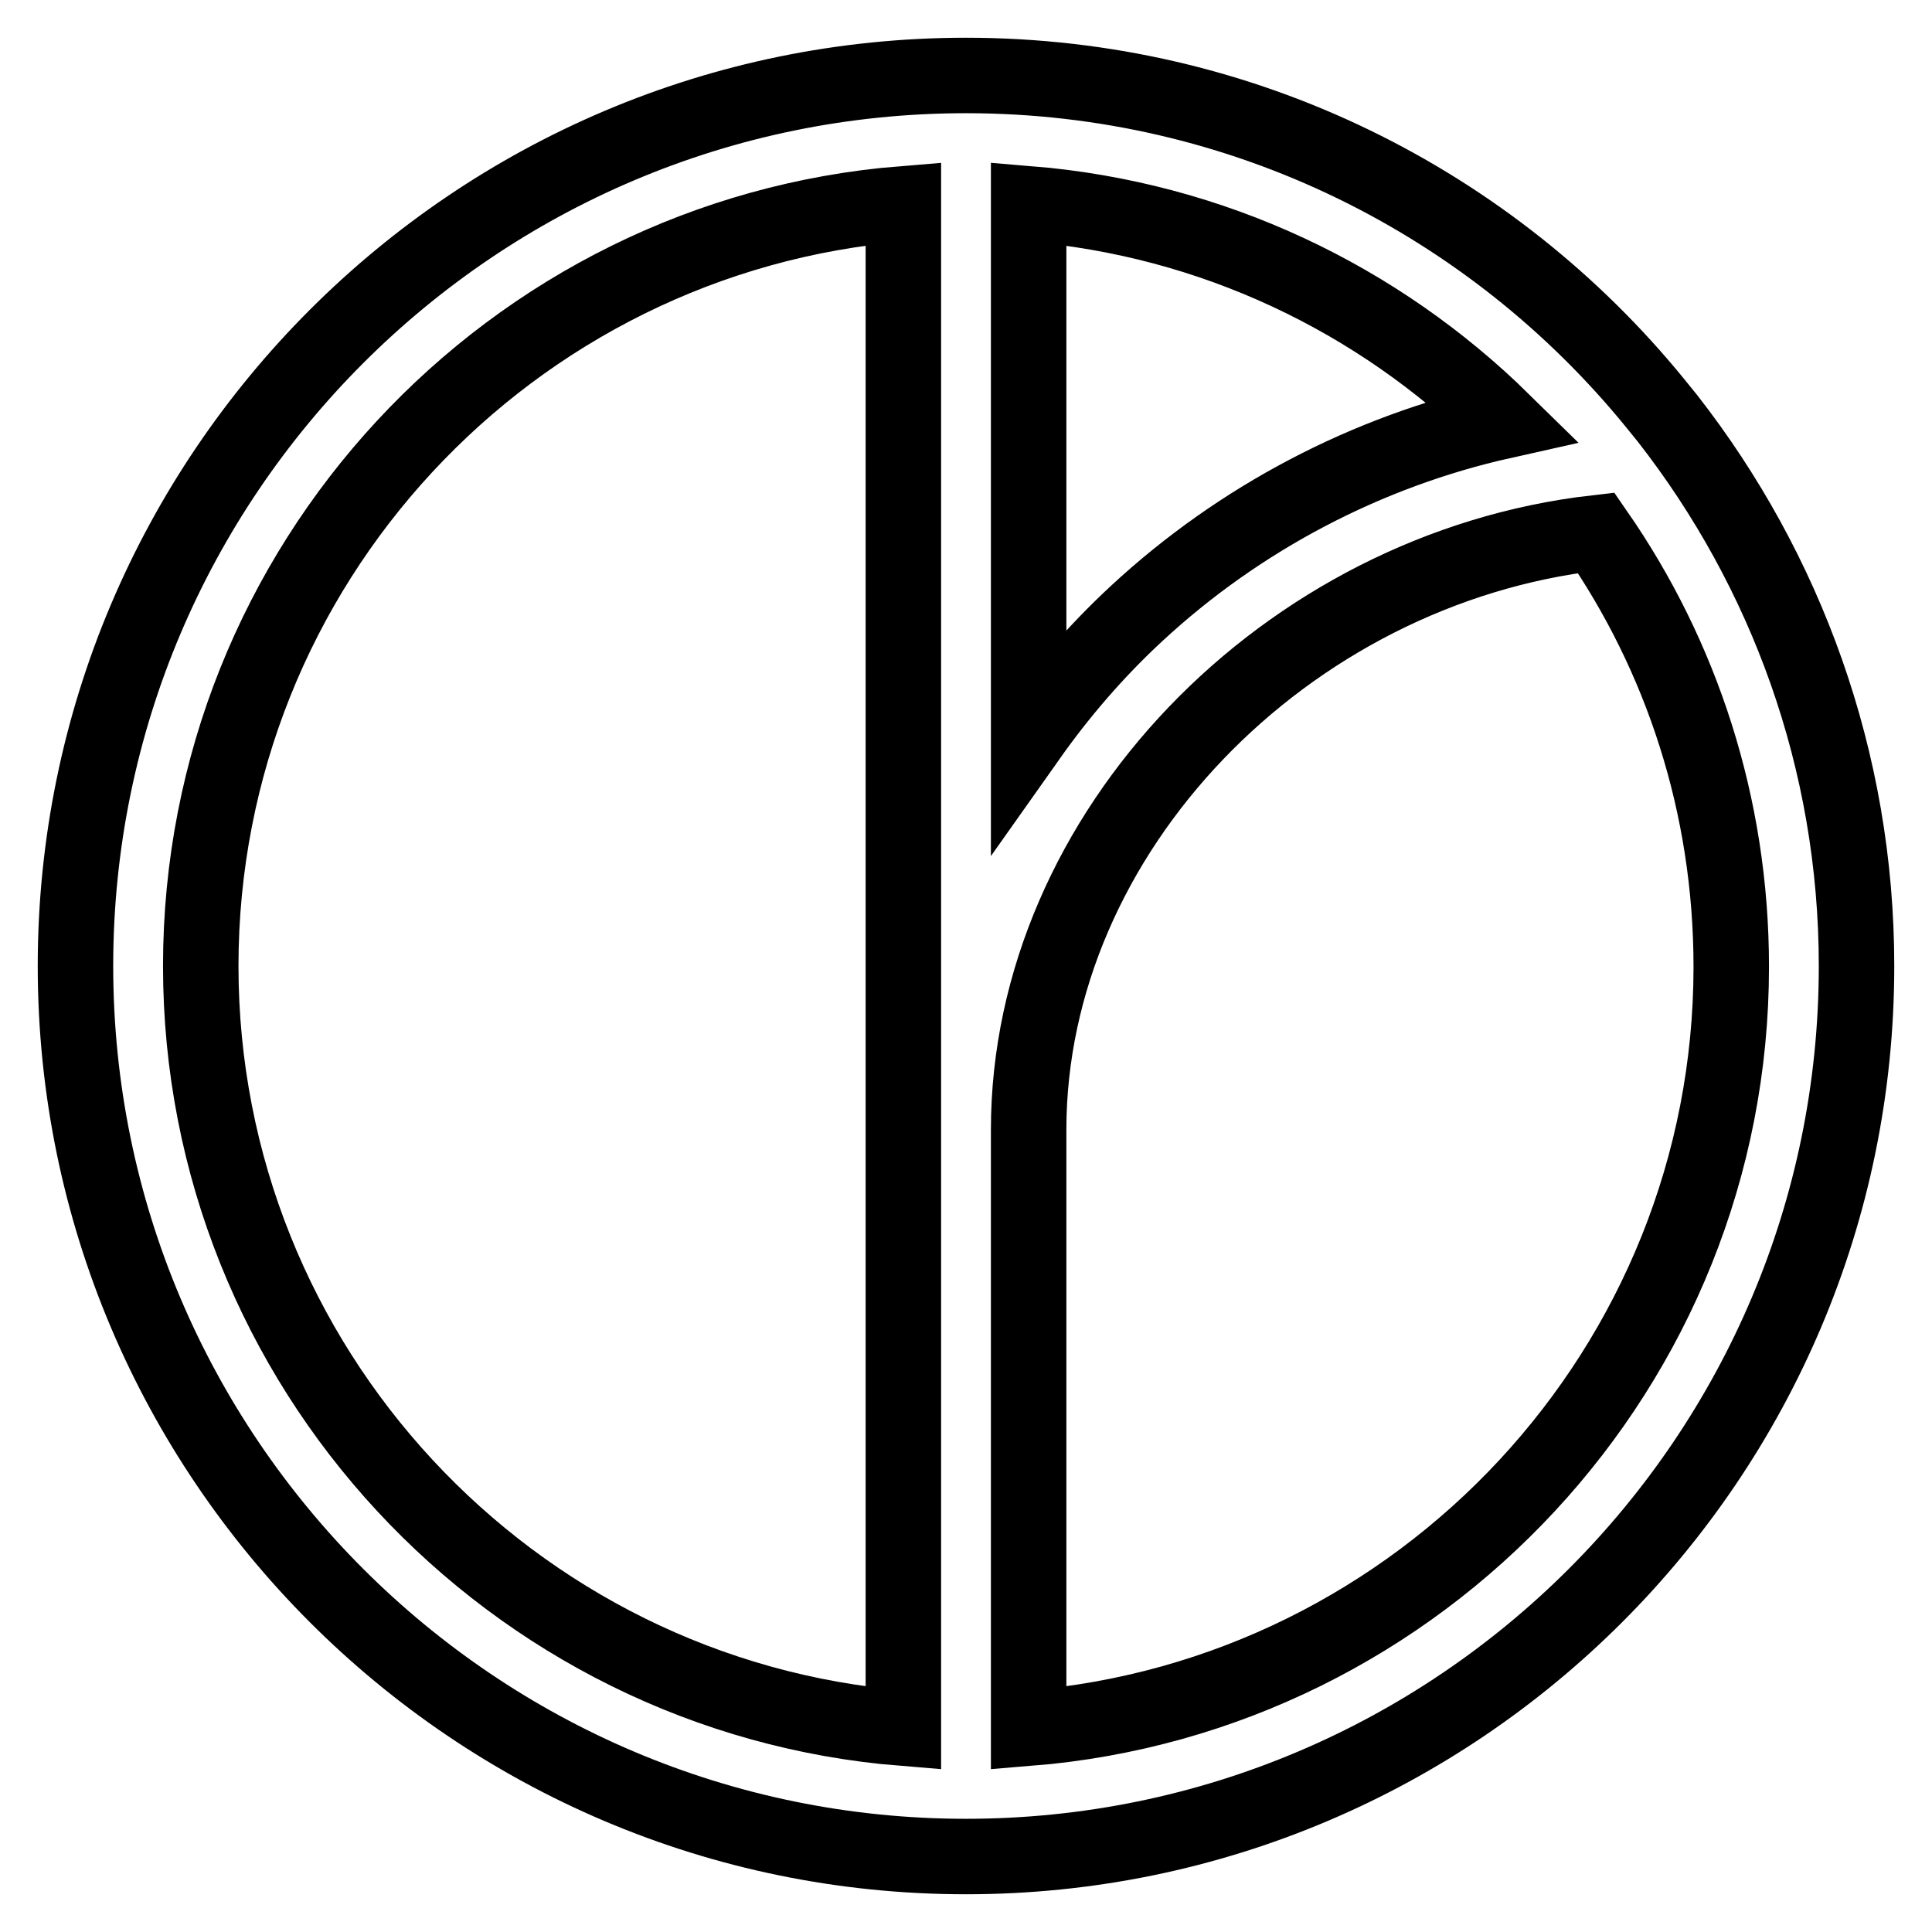
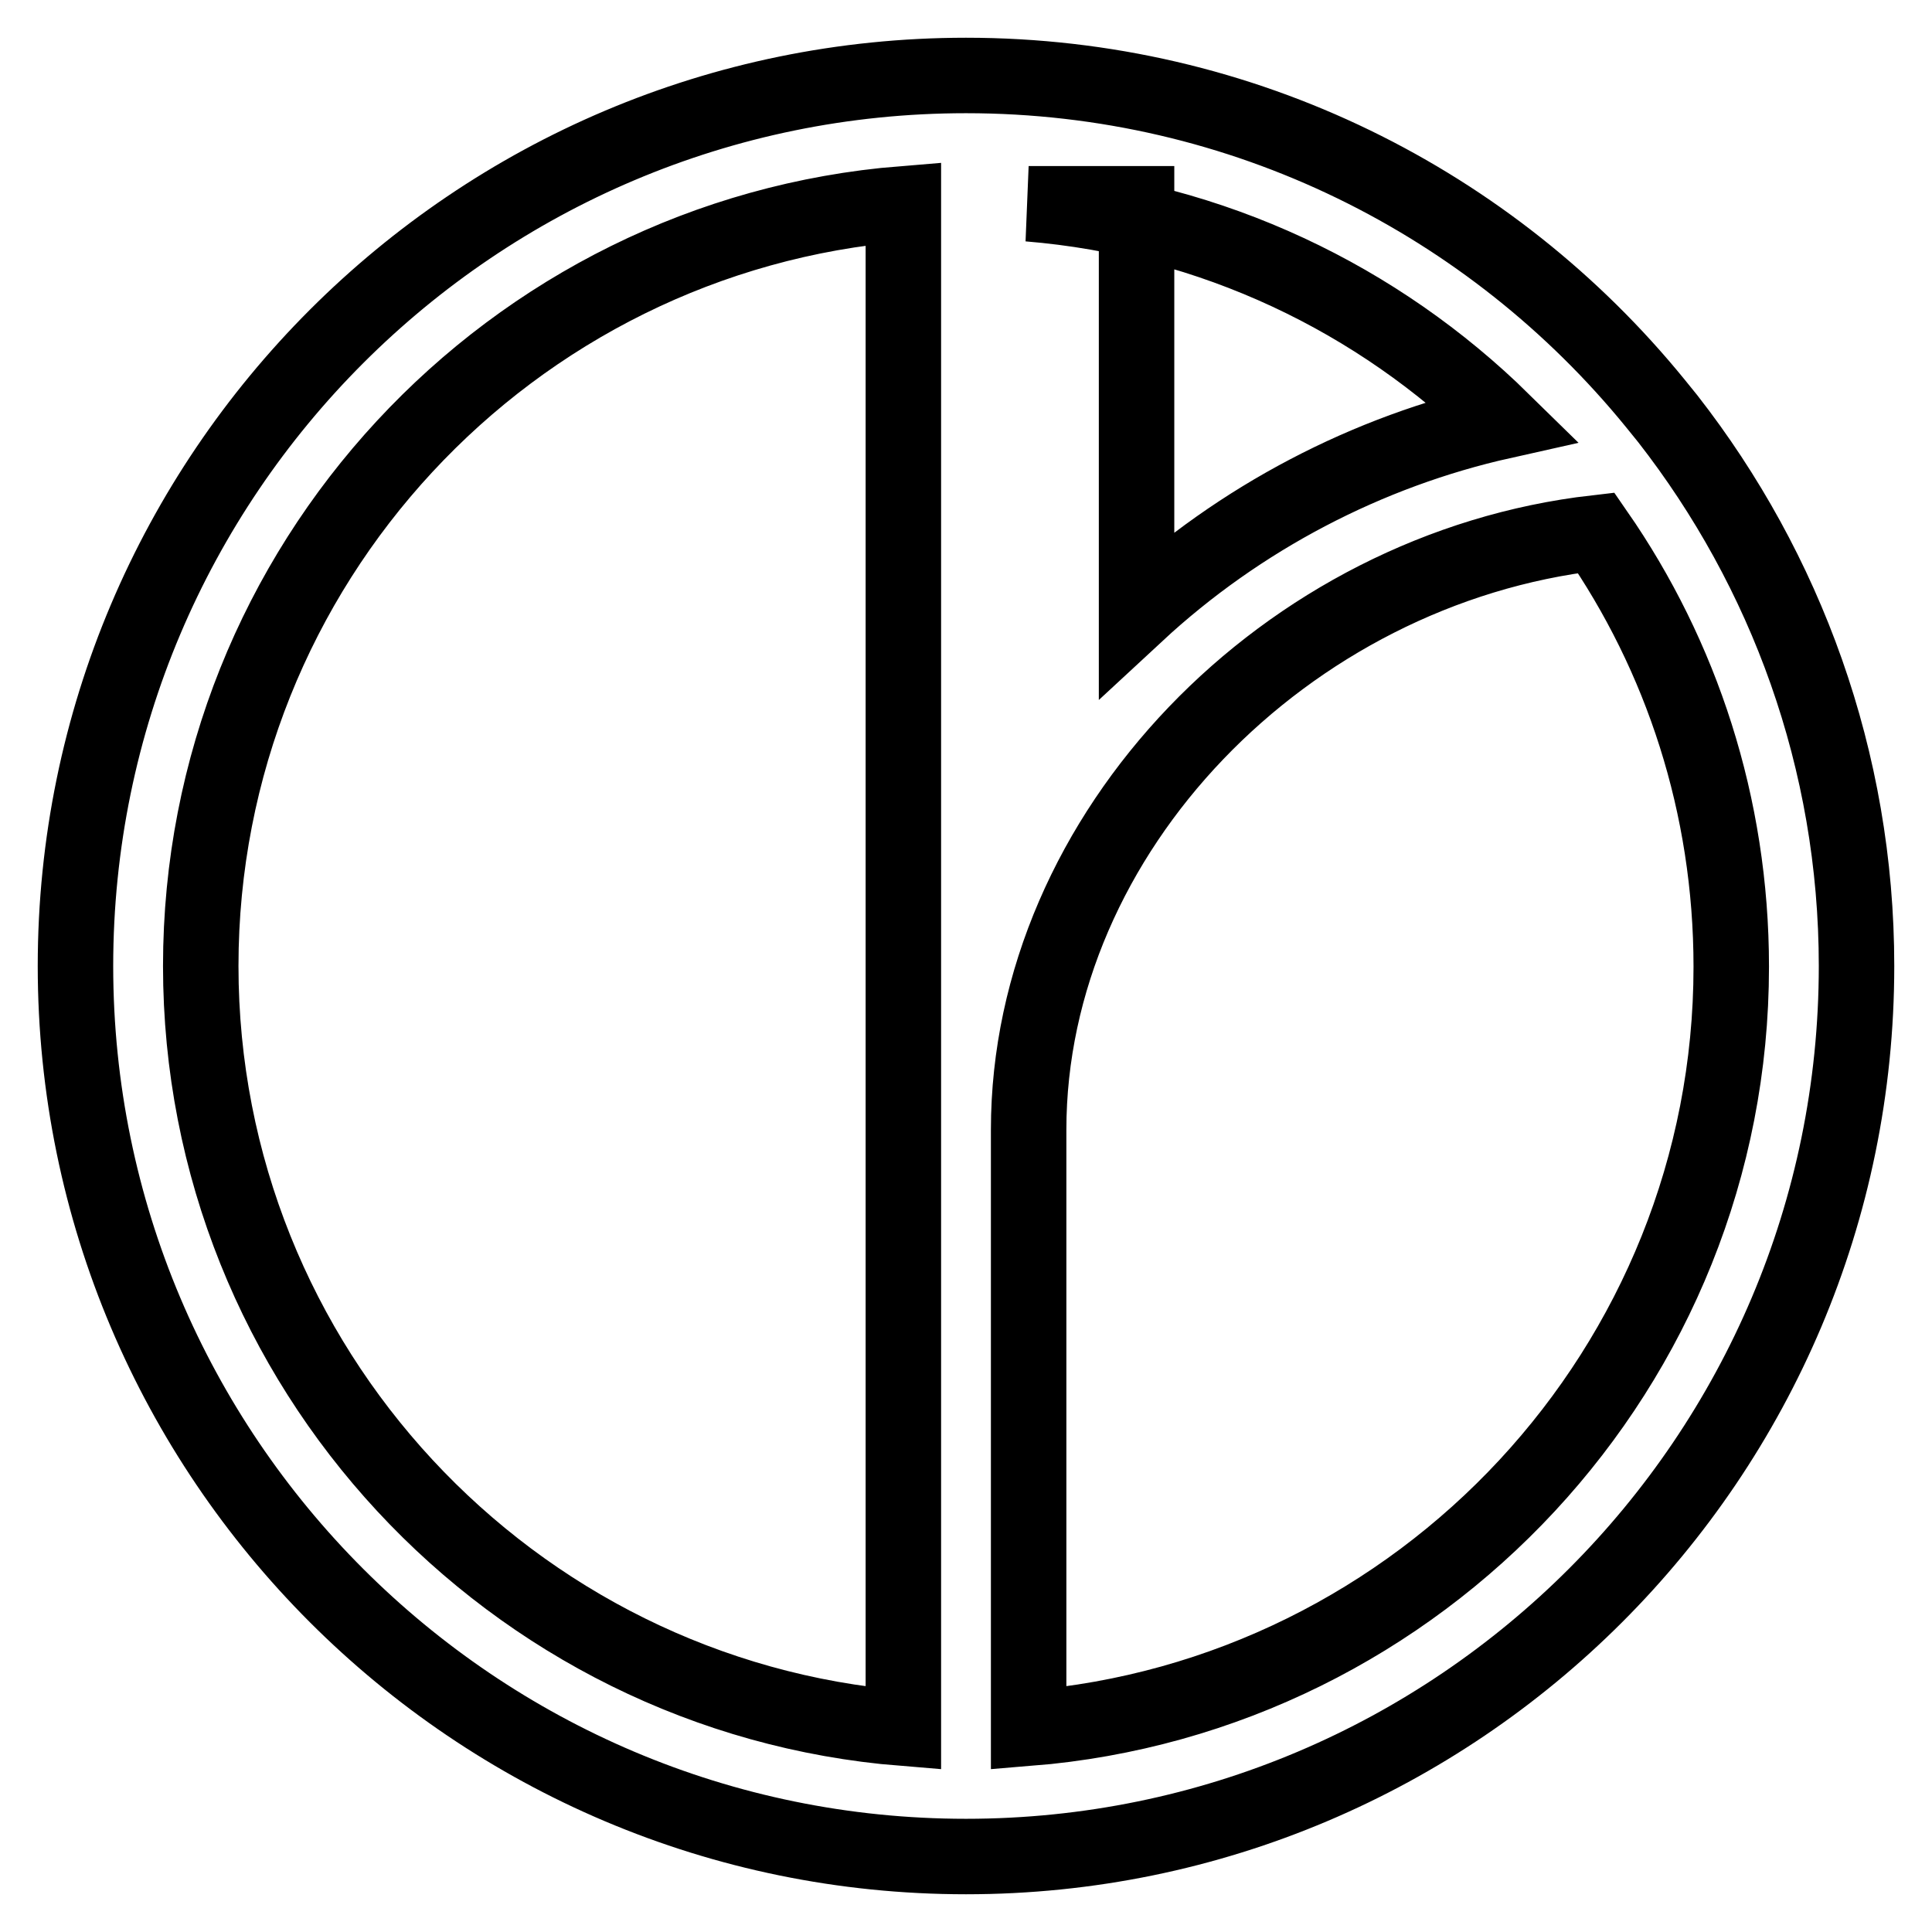
<svg xmlns="http://www.w3.org/2000/svg" version="1.1" x="0px" y="0px" viewBox="0 0 256 256" enable-background="new 0 0 256 256" xml:space="preserve">
  <g>
-     <path stroke-width="10" fill-opacity="0" stroke="#000000" d="M219.3,53.4C197.7,26.9,164.8,10,128,10C62.9,10,10,62.9,10,128c0,65.1,52.9,118,118,118 c65.1,0,118-52.9,118-118c0-27.3-9.4-52.5-25-72.5L219.3,53.4z M136.3,27c24.4,2,46.3,12.6,62.8,28.8c-17.9,4-34.8,12.8-48.5,25.5 c-5.5,5.1-10.2,10.6-14.3,16.4V27L136.3,27z M26.6,128c0-53.1,41-96.8,93.1-101v202C67.7,224.8,26.6,181.1,26.6,128z M136.3,229 v-79.3c0-39.4,34.1-74.4,75.2-79.1c11.3,16.3,17.9,36.1,17.9,57.5C229.4,181.1,188.3,224.8,136.3,229z" />
+     <path stroke-width="10" fill-opacity="0" stroke="#000000" d="M219.3,53.4C197.7,26.9,164.8,10,128,10C62.9,10,10,62.9,10,128c0,65.1,52.9,118,118,118 c65.1,0,118-52.9,118-118c0-27.3-9.4-52.5-25-72.5L219.3,53.4z M136.3,27c24.4,2,46.3,12.6,62.8,28.8c-17.9,4-34.8,12.8-48.5,25.5 V27L136.3,27z M26.6,128c0-53.1,41-96.8,93.1-101v202C67.7,224.8,26.6,181.1,26.6,128z M136.3,229 v-79.3c0-39.4,34.1-74.4,75.2-79.1c11.3,16.3,17.9,36.1,17.9,57.5C229.4,181.1,188.3,224.8,136.3,229z" />
  </g>
</svg>